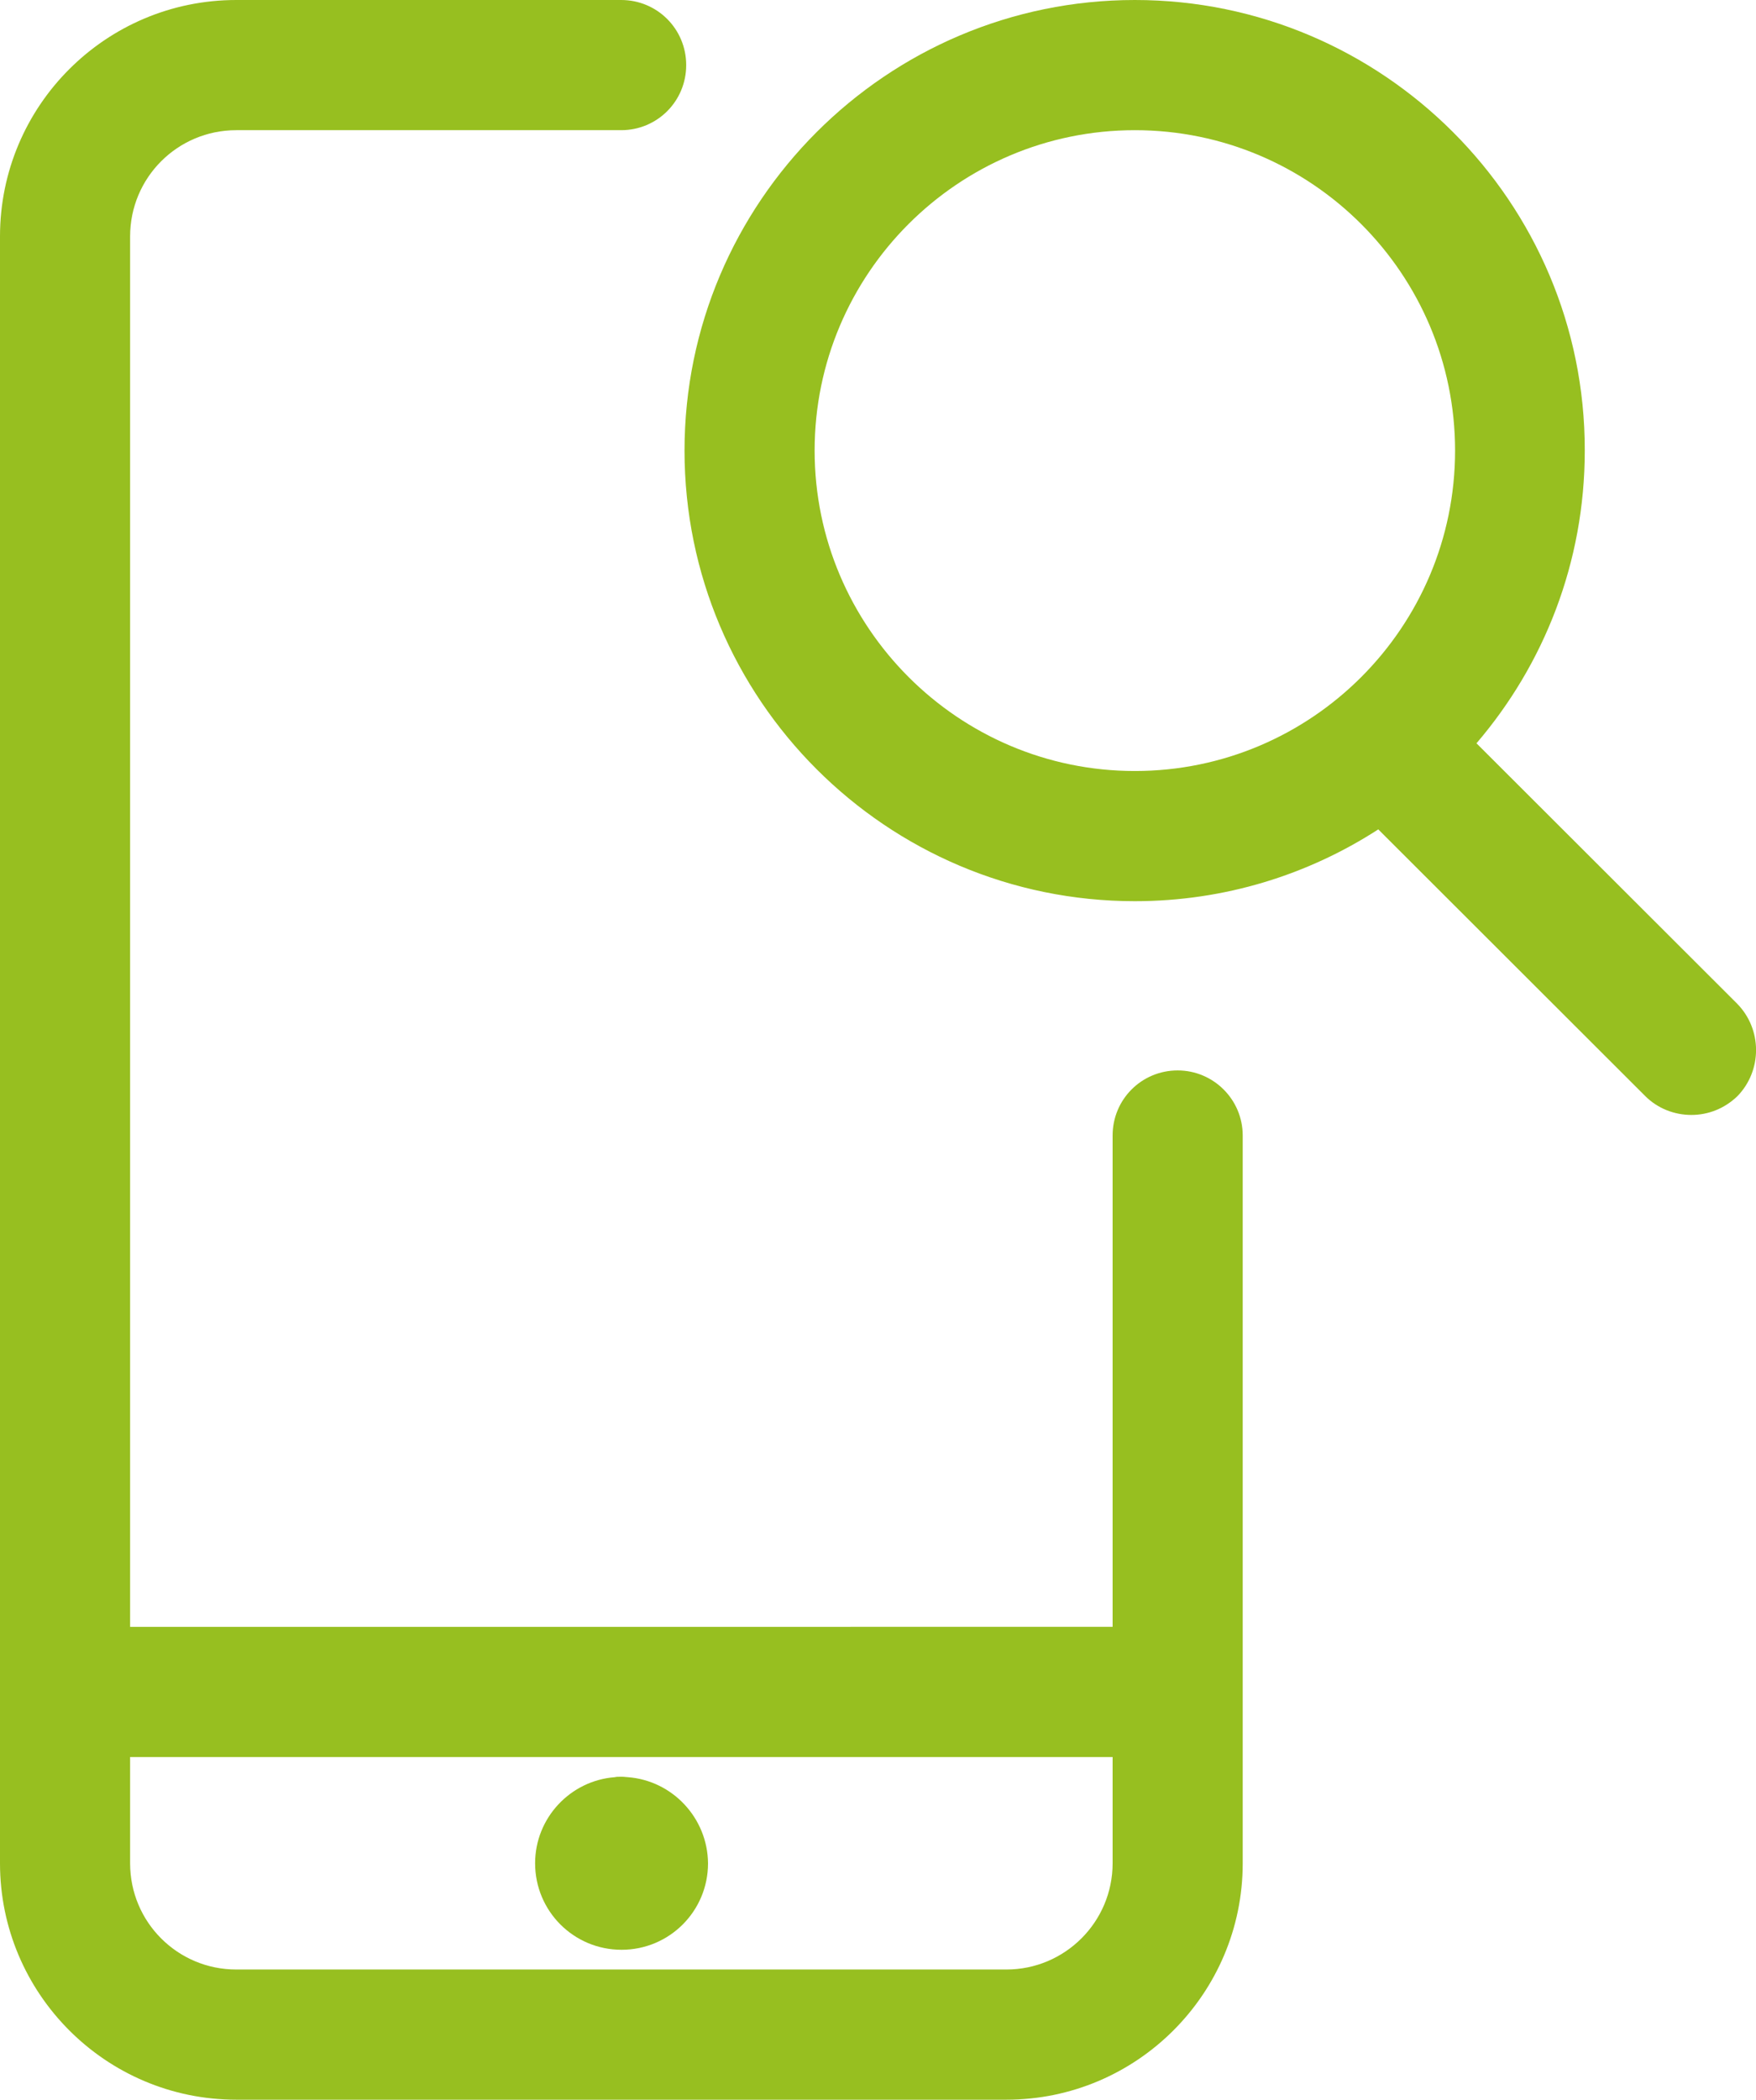
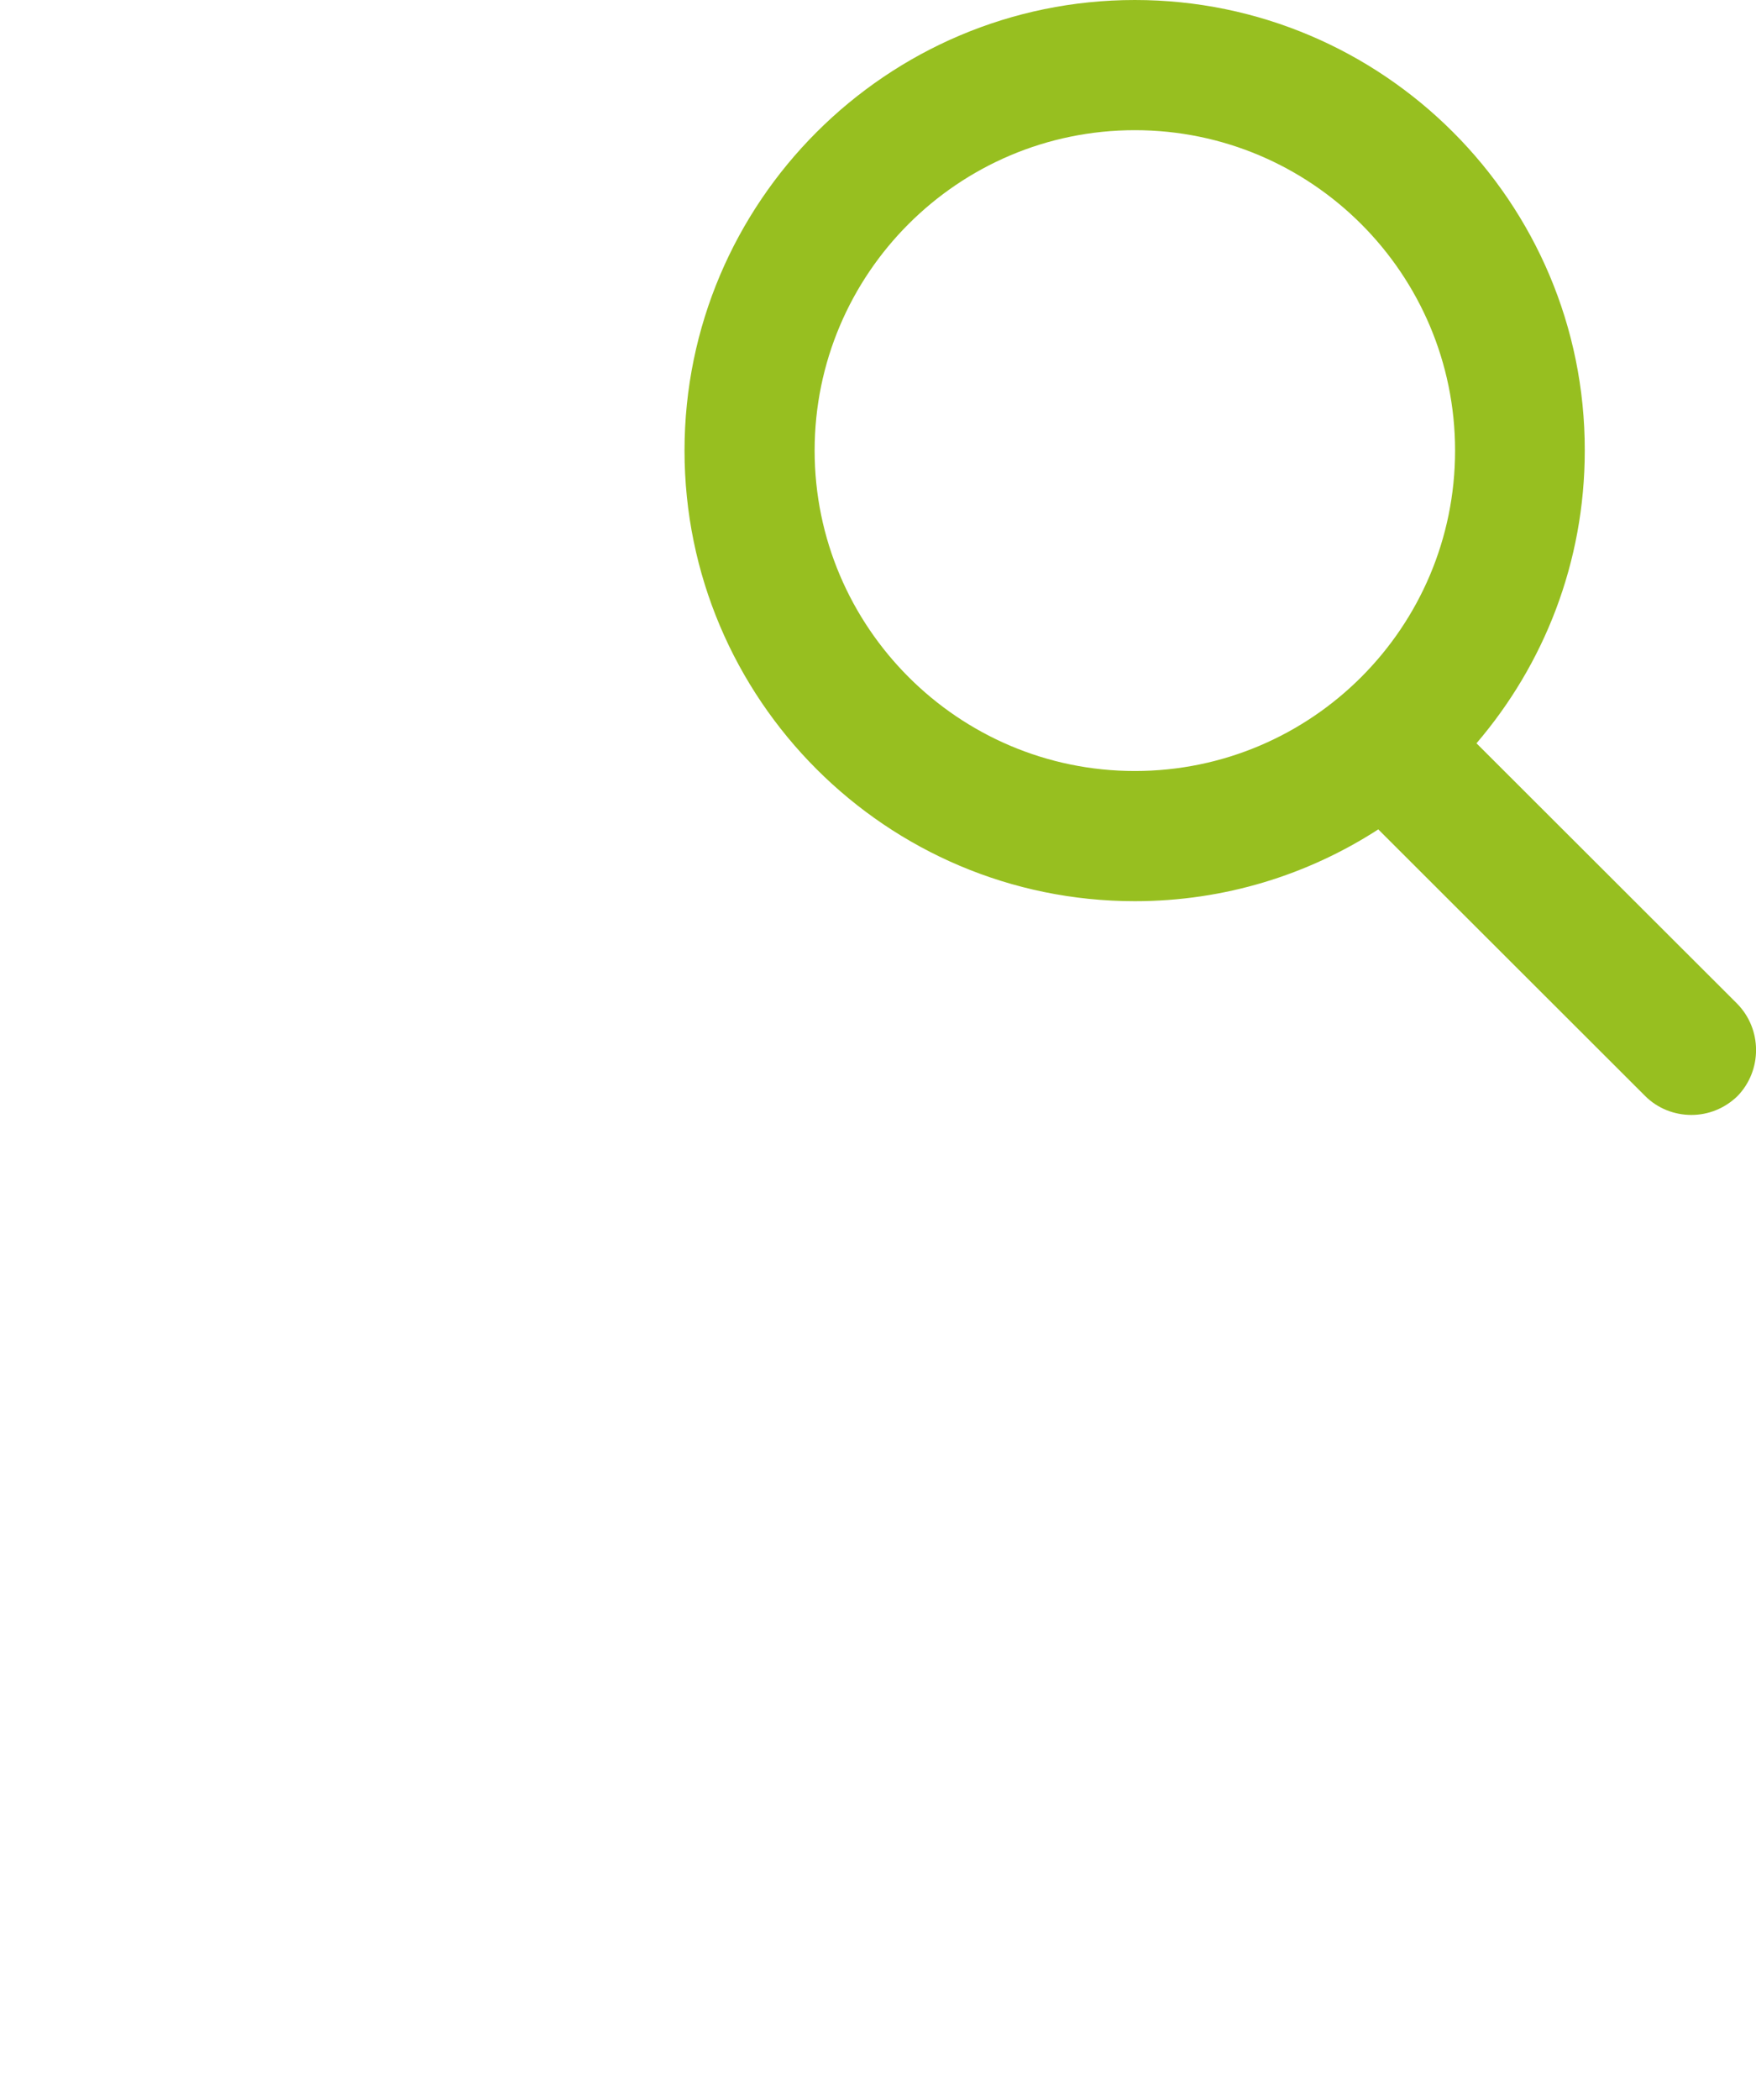
<svg xmlns="http://www.w3.org/2000/svg" version="1.1" id="Ebene_1" x="0px" y="0px" viewBox="0 0 418.4 500" style="enable-background:new 0 0 418.4 500;" xml:space="preserve">
  <style type="text/css">
	.st0{fill:#191919;}
	.st1{fill:#97BF20;}
	.st2{fill:#FFFFFF;}
	.st3{fill:#4C4C4C;}
	.st4{fill:none;stroke:#191919;stroke-width:31;stroke-linecap:round;stroke-miterlimit:10;}
	.st5{fill:none;stroke:#000000;stroke-width:31;stroke-linecap:round;stroke-linejoin:round;}
	.st6{fill:none;stroke:#000000;stroke-width:33;stroke-linecap:round;stroke-linejoin:round;}
</style>
  <g>
-     <path class="st1" d="M149.6,423.2C149.6,423.2,149.6,423.2,149.6,423.2c-0.4,0-0.8-0.1-1.3-0.1c-0.1,0-0.2,0-0.3,0   c-0.1,0-0.2,0-0.3,0c-0.4,0-0.8,0-1.2,0.1c0,0,0,0,0,0c-10.6,0.8-19,9.7-19,20.5c0,11.4,9.2,20.6,20.6,20.6   c11.4,0,20.6-9.2,20.6-20.6C168.6,432.9,160.2,424,149.6,423.2z M147.1,454.1c0.3,0,0.6,0,0.9,0c0.3,0,0.6,0,1,0c-0.3,0-0.6,0-1,0   C147.7,454.1,147.4,454.1,147.1,454.1z" />
-     <path class="st1" d="M280.6,254.9c-8.6,0-15.5,6.9-15.5,15.5v117H31V56.3C31,42.3,42.3,31,56.3,31H148c8.6,0,15.5-6.9,15.5-15.5   S156.6,0,148,0H56.3C25.2,0,0,25.2,0,56.3v387.4c0,31,25.2,56.3,56.3,56.3h183.5c31,0,56.3-25.2,56.3-56.3V270.4   C296.1,261.8,289.1,254.9,280.6,254.9z M239.8,469H56.3C42.3,469,31,457.7,31,443.7v-25.3h234.1v25.3   C265.1,457.7,253.7,469,239.8,469z" />
    <path class="st1" d="M413.9,239L351.8,177c16.1-18.8,25.8-43.1,25.8-69.7C377.7,48.1,329.5,0,270.4,0S163.1,48.1,163.1,107.3   s48.1,107.3,107.3,107.3c21.4,0,41.3-6.3,58-17.1L392,261c3,3,7,4.5,11,4.5s7.9-1.5,11-4.5C419.9,254.9,419.9,245.1,413.9,239z    M194.1,107.3c0-42.1,34.2-76.3,76.3-76.3s76.3,34.2,76.3,76.3s-34.2,76.3-76.3,76.3S194.1,149.3,194.1,107.3z" />
  </g>
</svg>